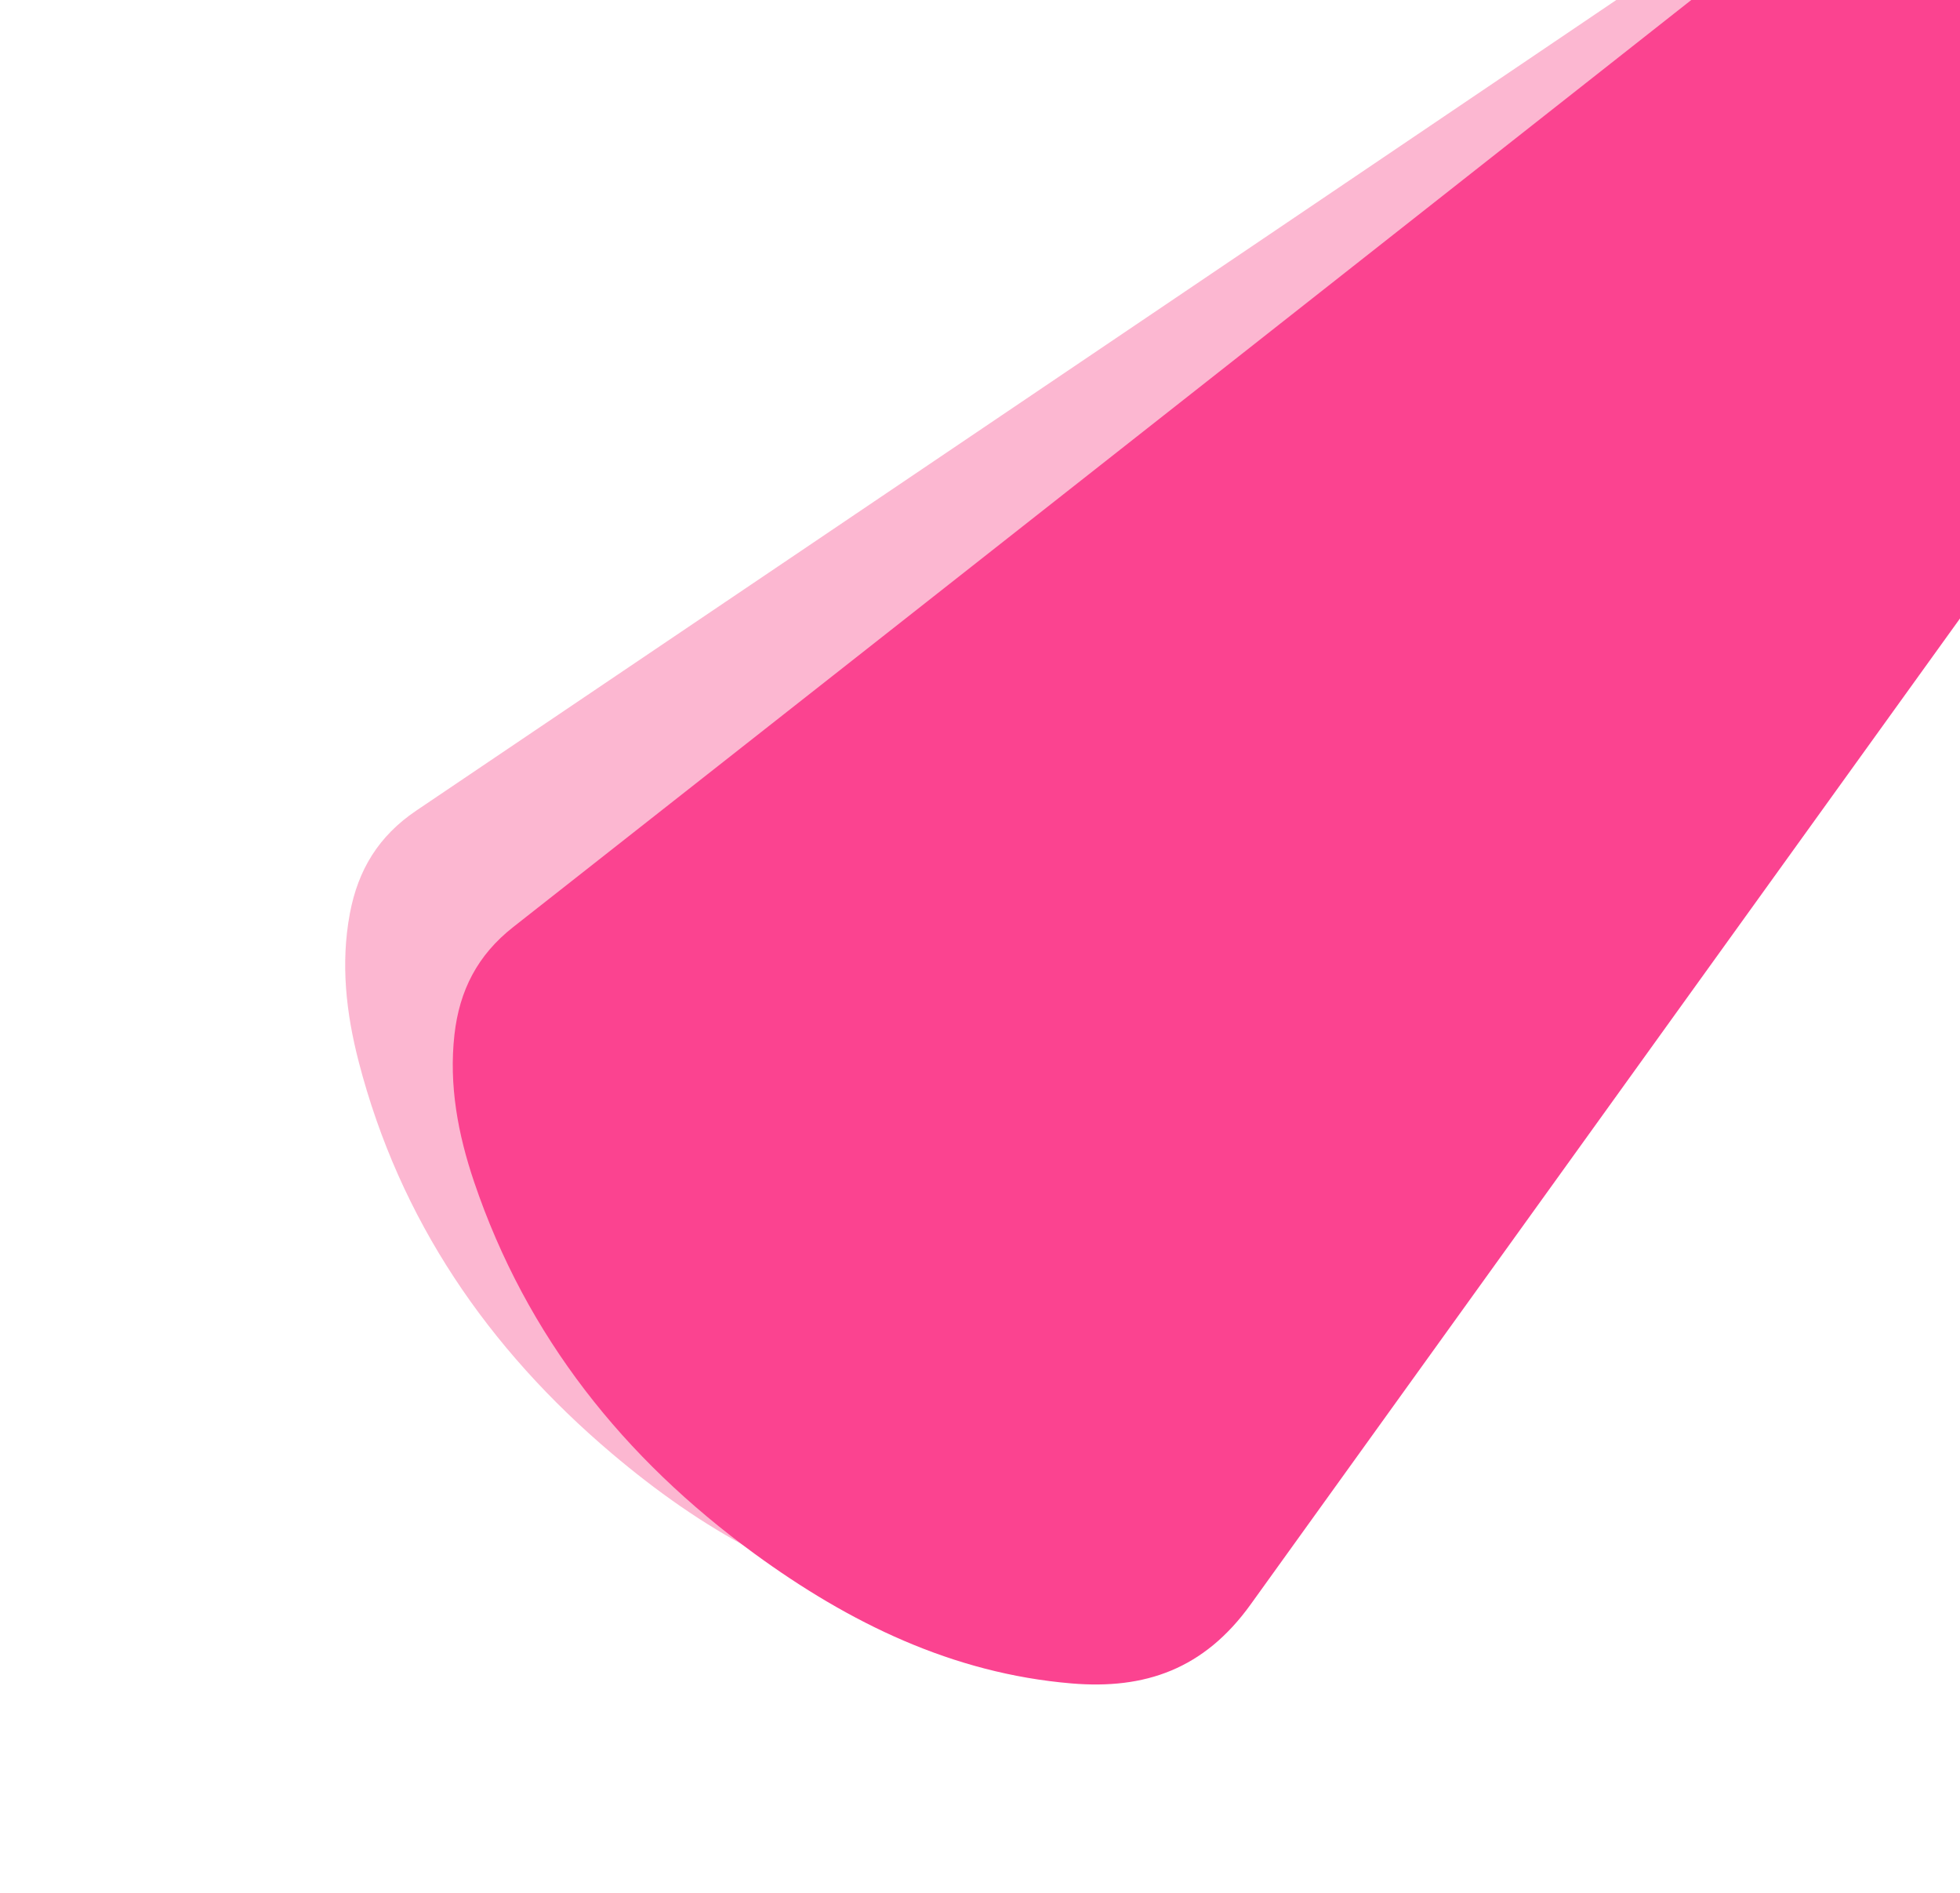
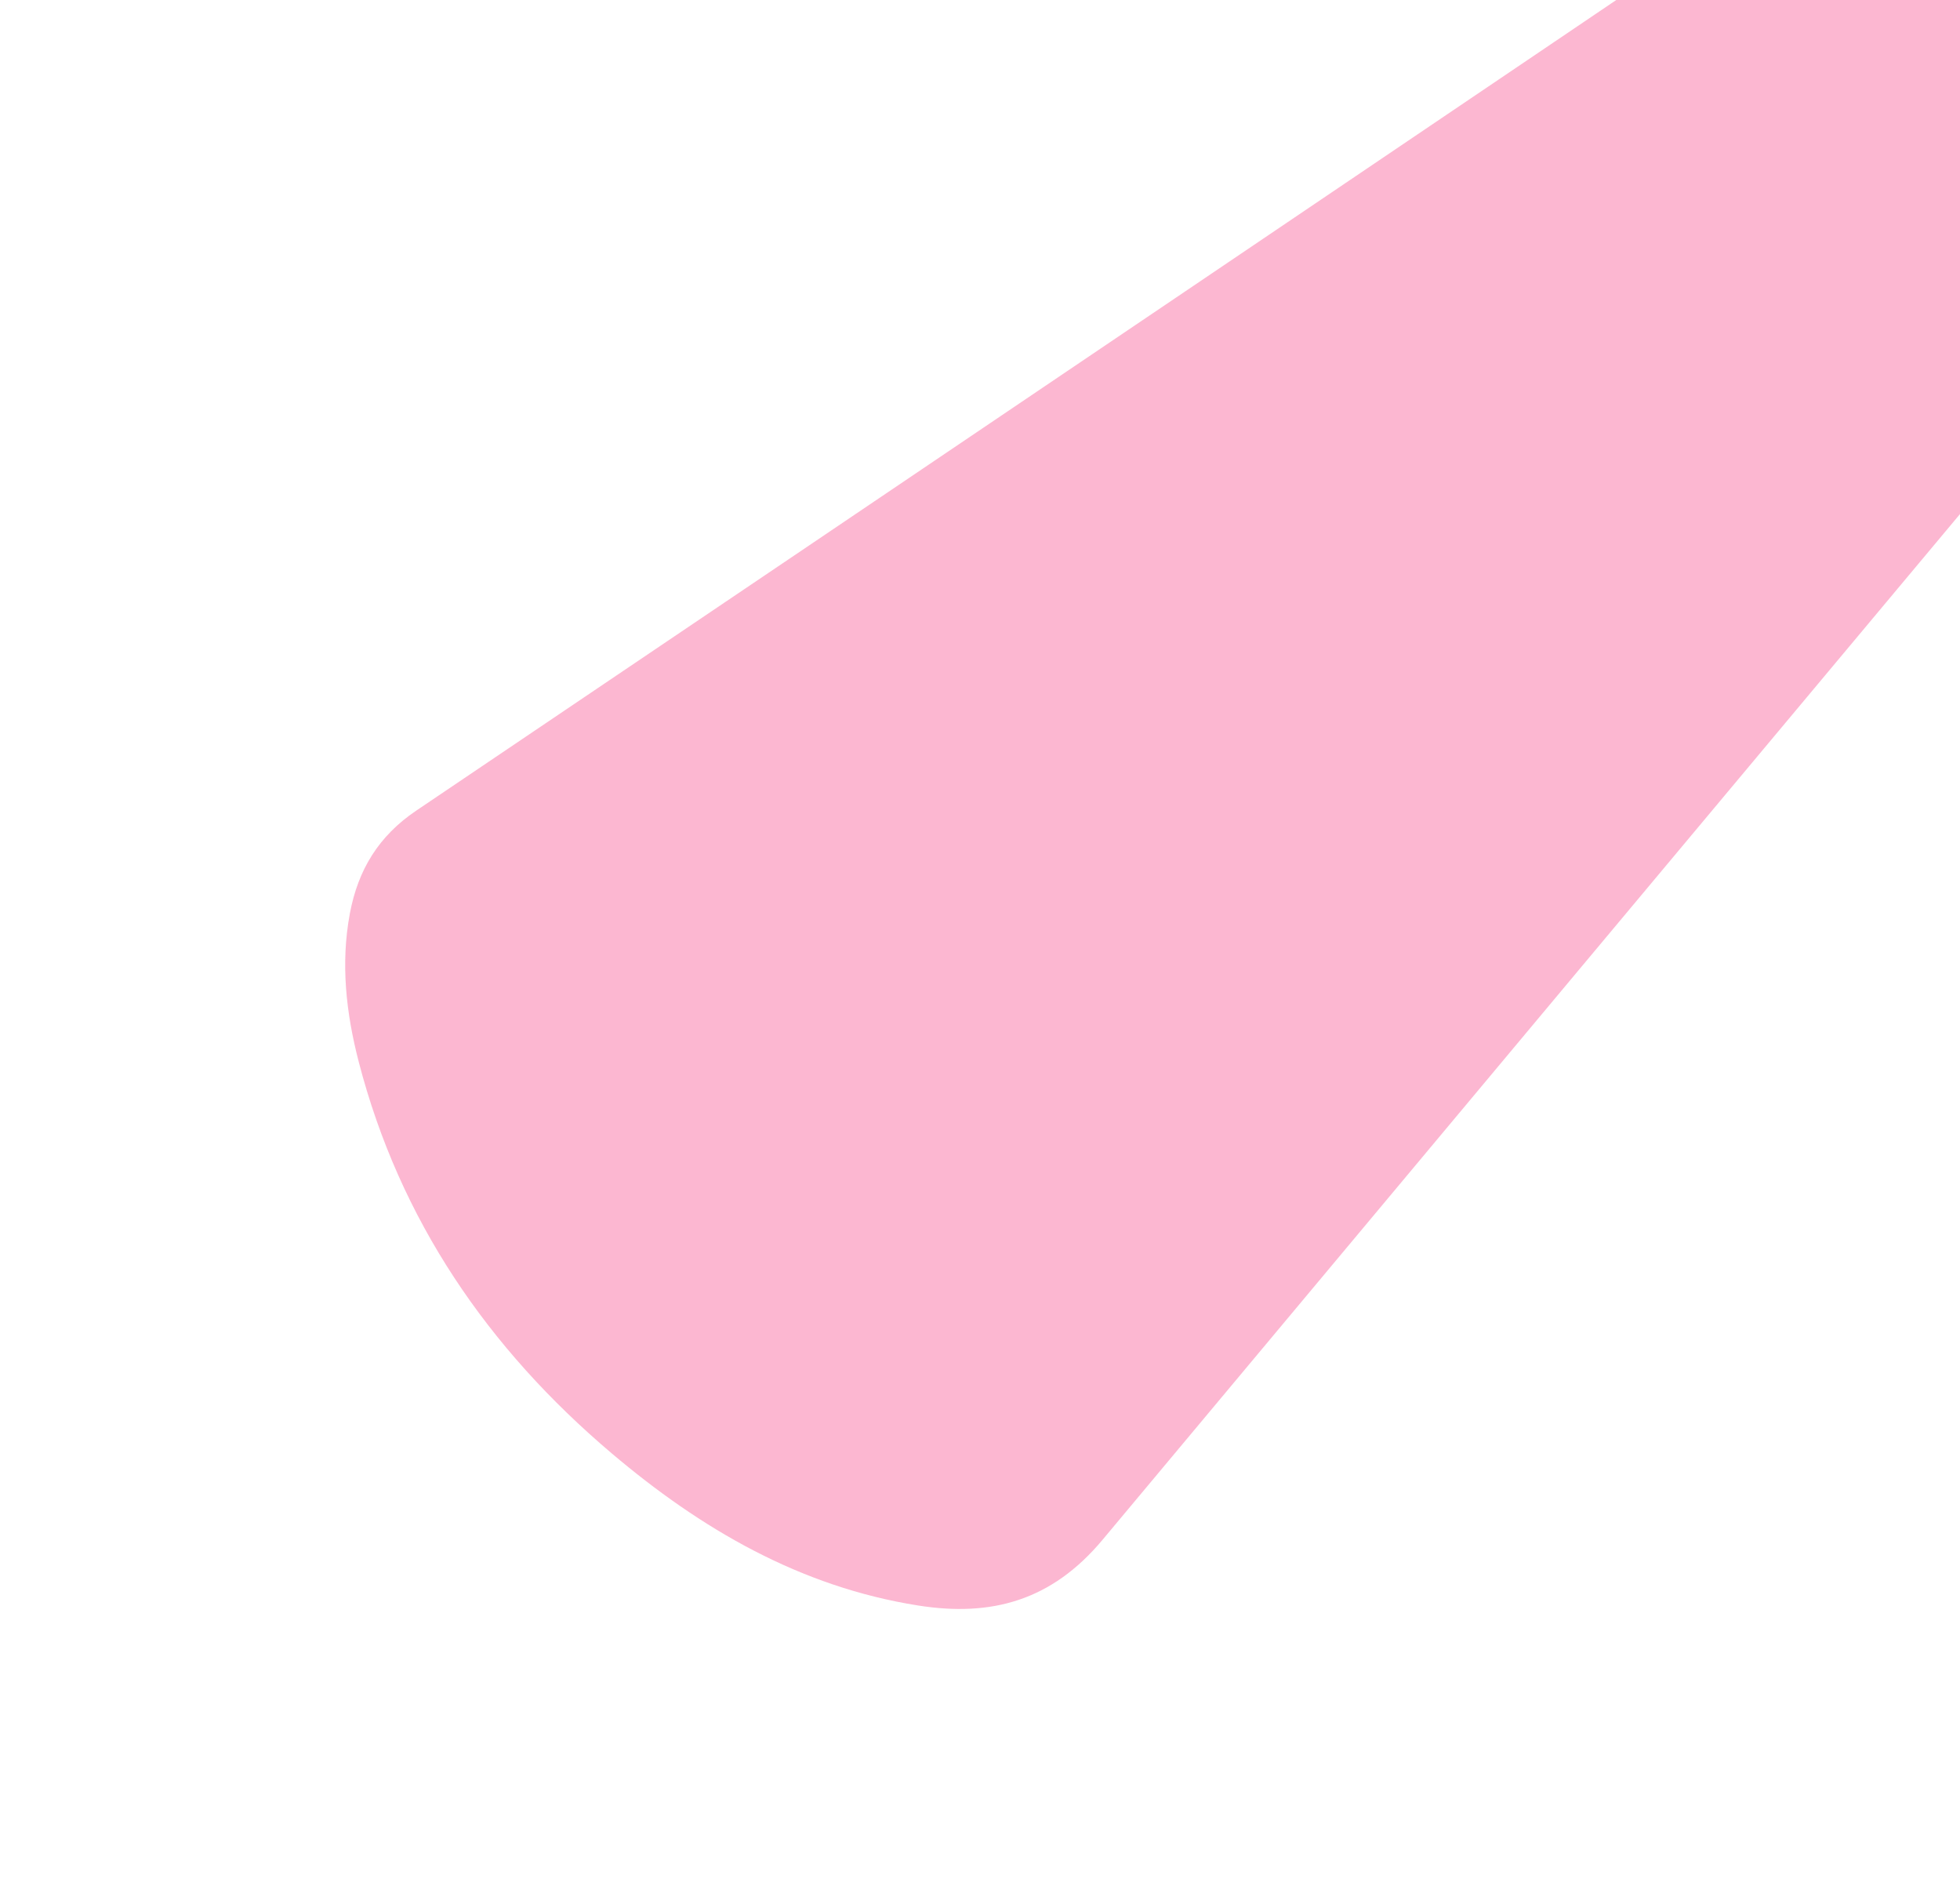
<svg xmlns="http://www.w3.org/2000/svg" width="963" height="930" viewBox="0 0 963 930" fill="none">
  <path opacity="0.6" d="M1520.45 -430.073C1510.99 -400.412 1490.61 -377.955 1471.2 -354.769C1161.22 15.468 851.397 385.835 541.745 756.332C516.654 786.386 486.982 794.334 451.087 788.646C393.131 779.49 344.396 751.054 300.493 713.866C239.781 662.433 196.393 599.297 176.242 521.557C170.086 497.755 167.284 473.506 171.88 448.795C175.909 427.281 186.033 410.635 204.56 398.162C453.003 230.556 701.345 62.795 949.585 -105.122C1111.38 -214.469 1273.24 -323.709 1435.18 -432.841C1450.75 -443.177 1467.5 -451.616 1485.08 -457.98C1503.43 -464.719 1512.9 -459.137 1521.14 -442.201L1520.45 -430.073Z" fill="#FA87B3" />
-   <path d="M1504.55 -466.155C1497.27 -435.887 1478.56 -412.009 1460.89 -387.477C1178.58 4.27 896.44 396.135 614.479 788.118C591.633 819.912 562.616 829.992 526.404 826.923C467.936 821.994 417.266 797.169 370.782 763.264C306.499 716.37 258.645 656.547 232.909 580.474C225.042 557.182 220.488 533.199 223.28 508.22C225.738 486.471 234.627 469.134 252.201 455.349C487.832 270.164 723.351 84.831 958.756 -100.651C1112.19 -221.446 1265.71 -342.139 1419.3 -462.73C1434.08 -474.168 1450.18 -483.801 1467.25 -491.422C1485.06 -499.475 1494.91 -494.594 1504.35 -478.301L1504.55 -466.155Z" fill="#FB4390" />
</svg>